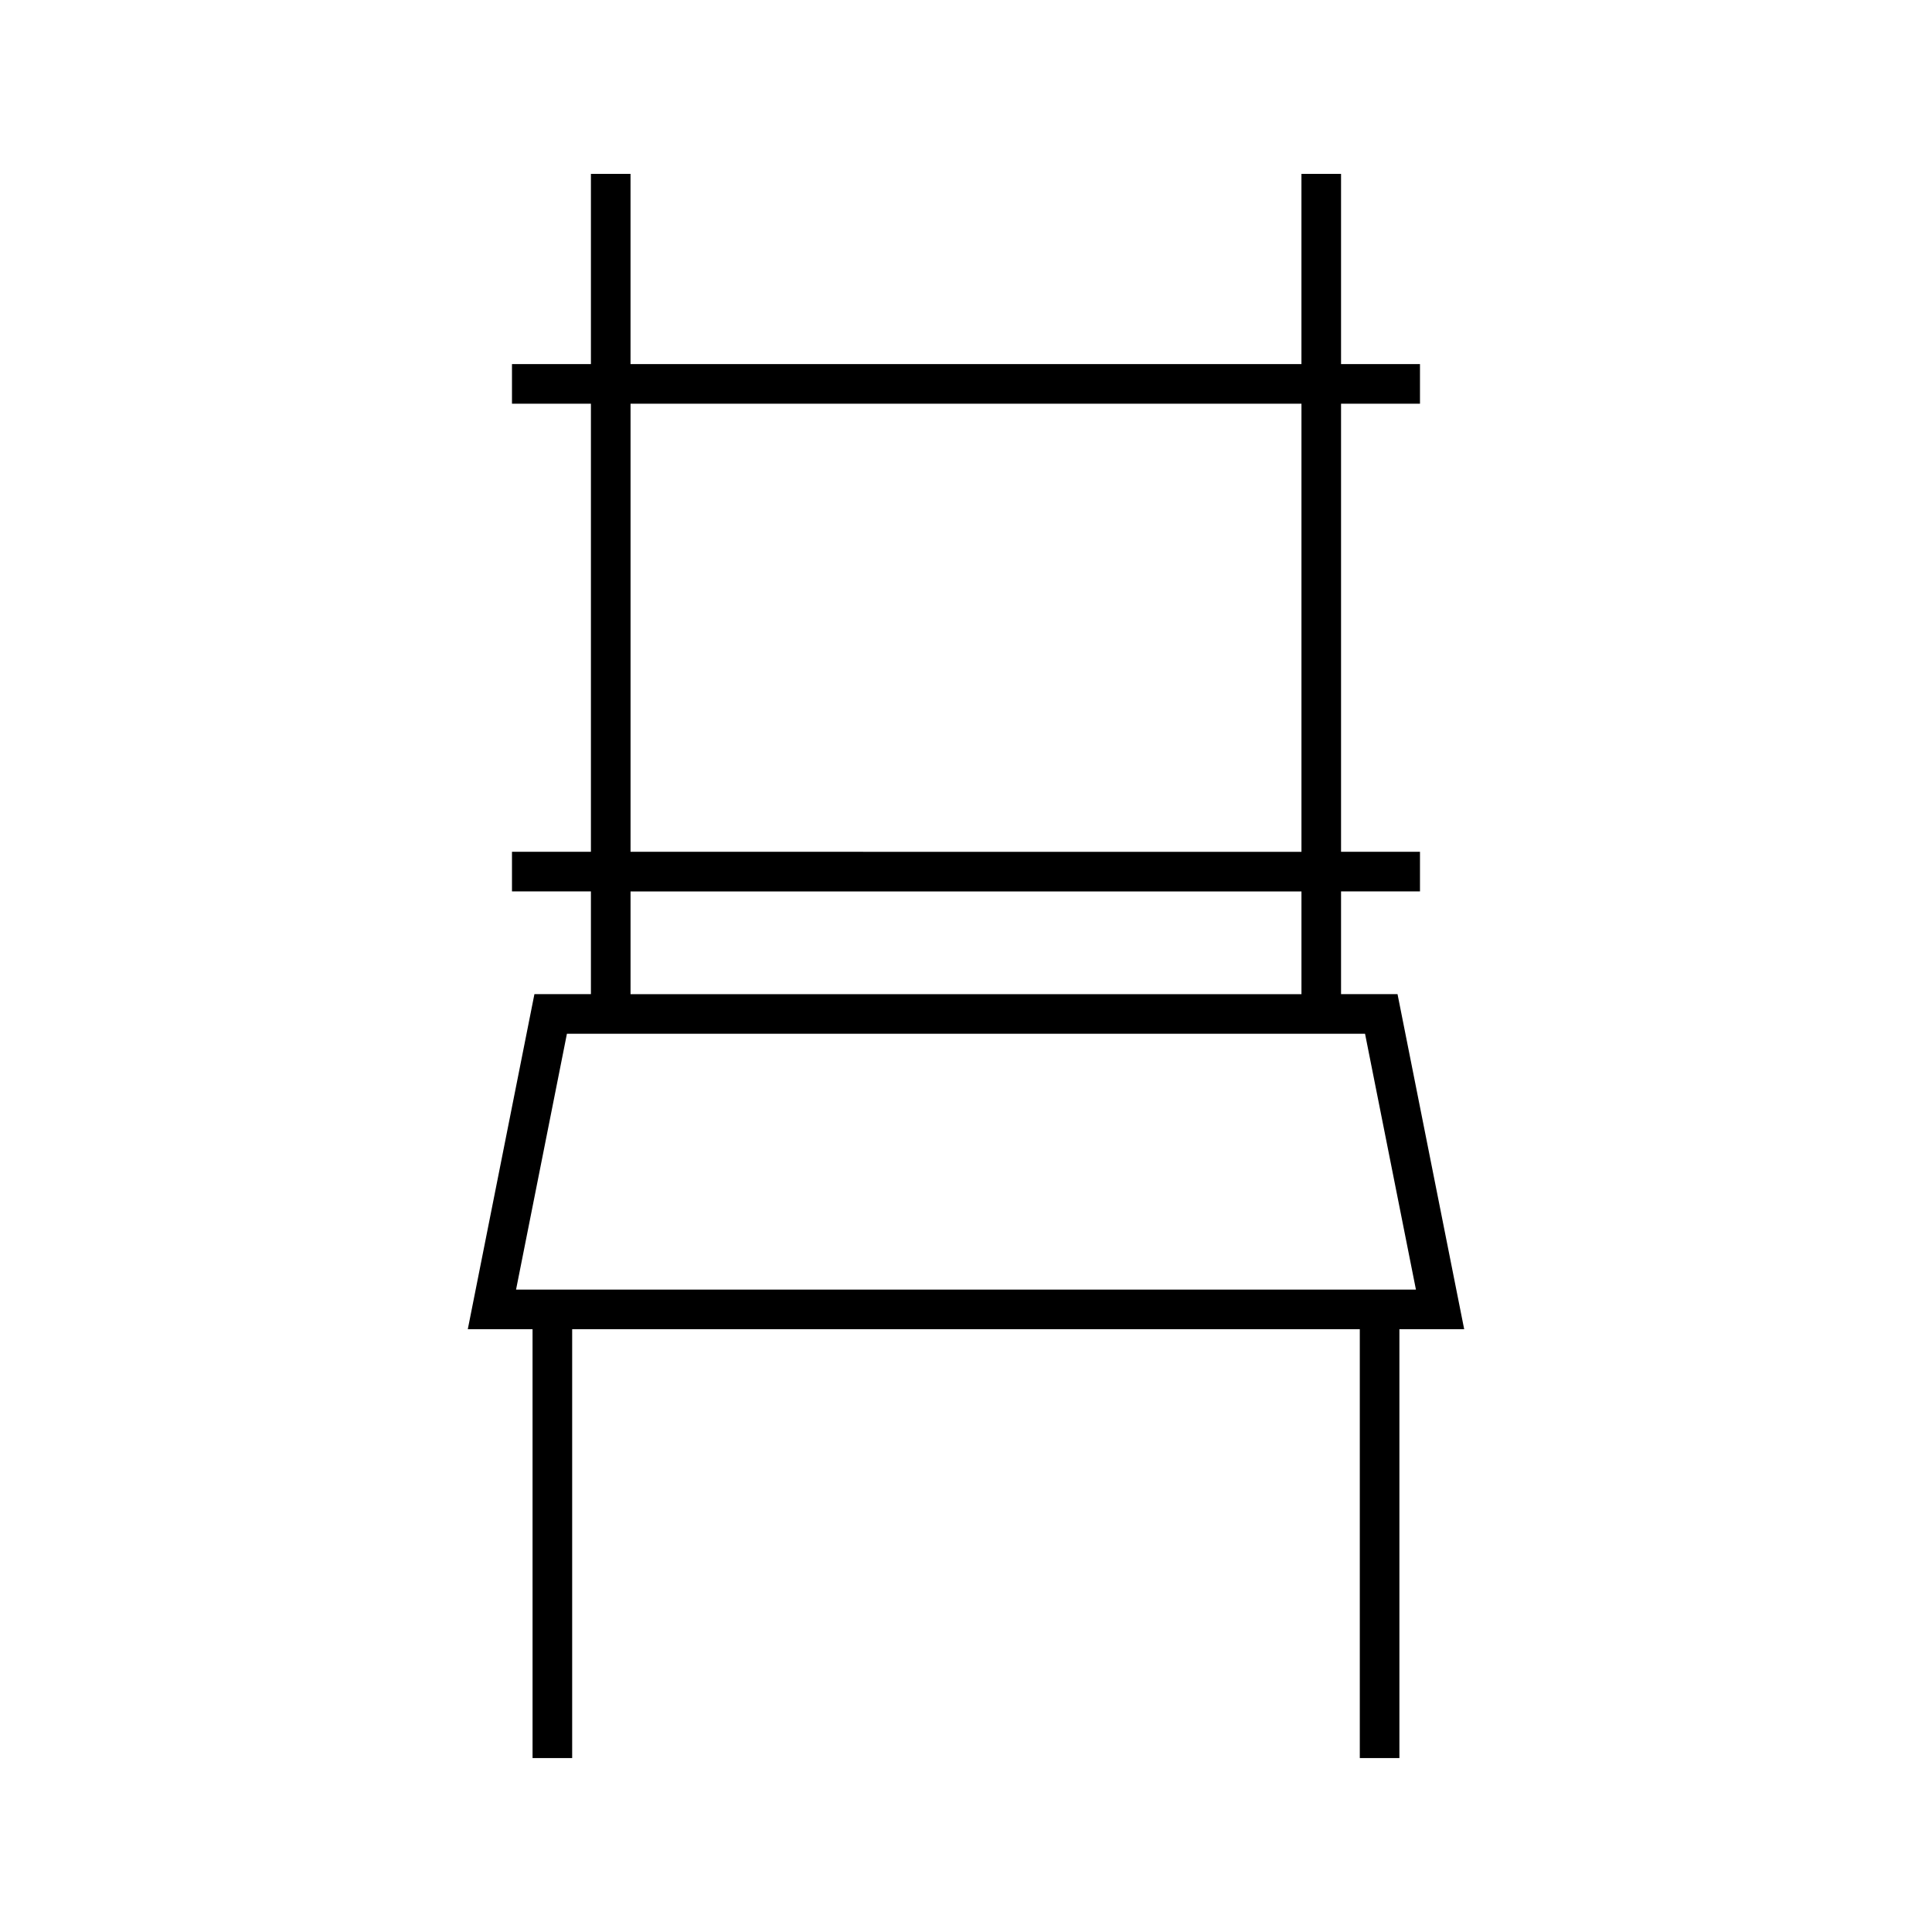
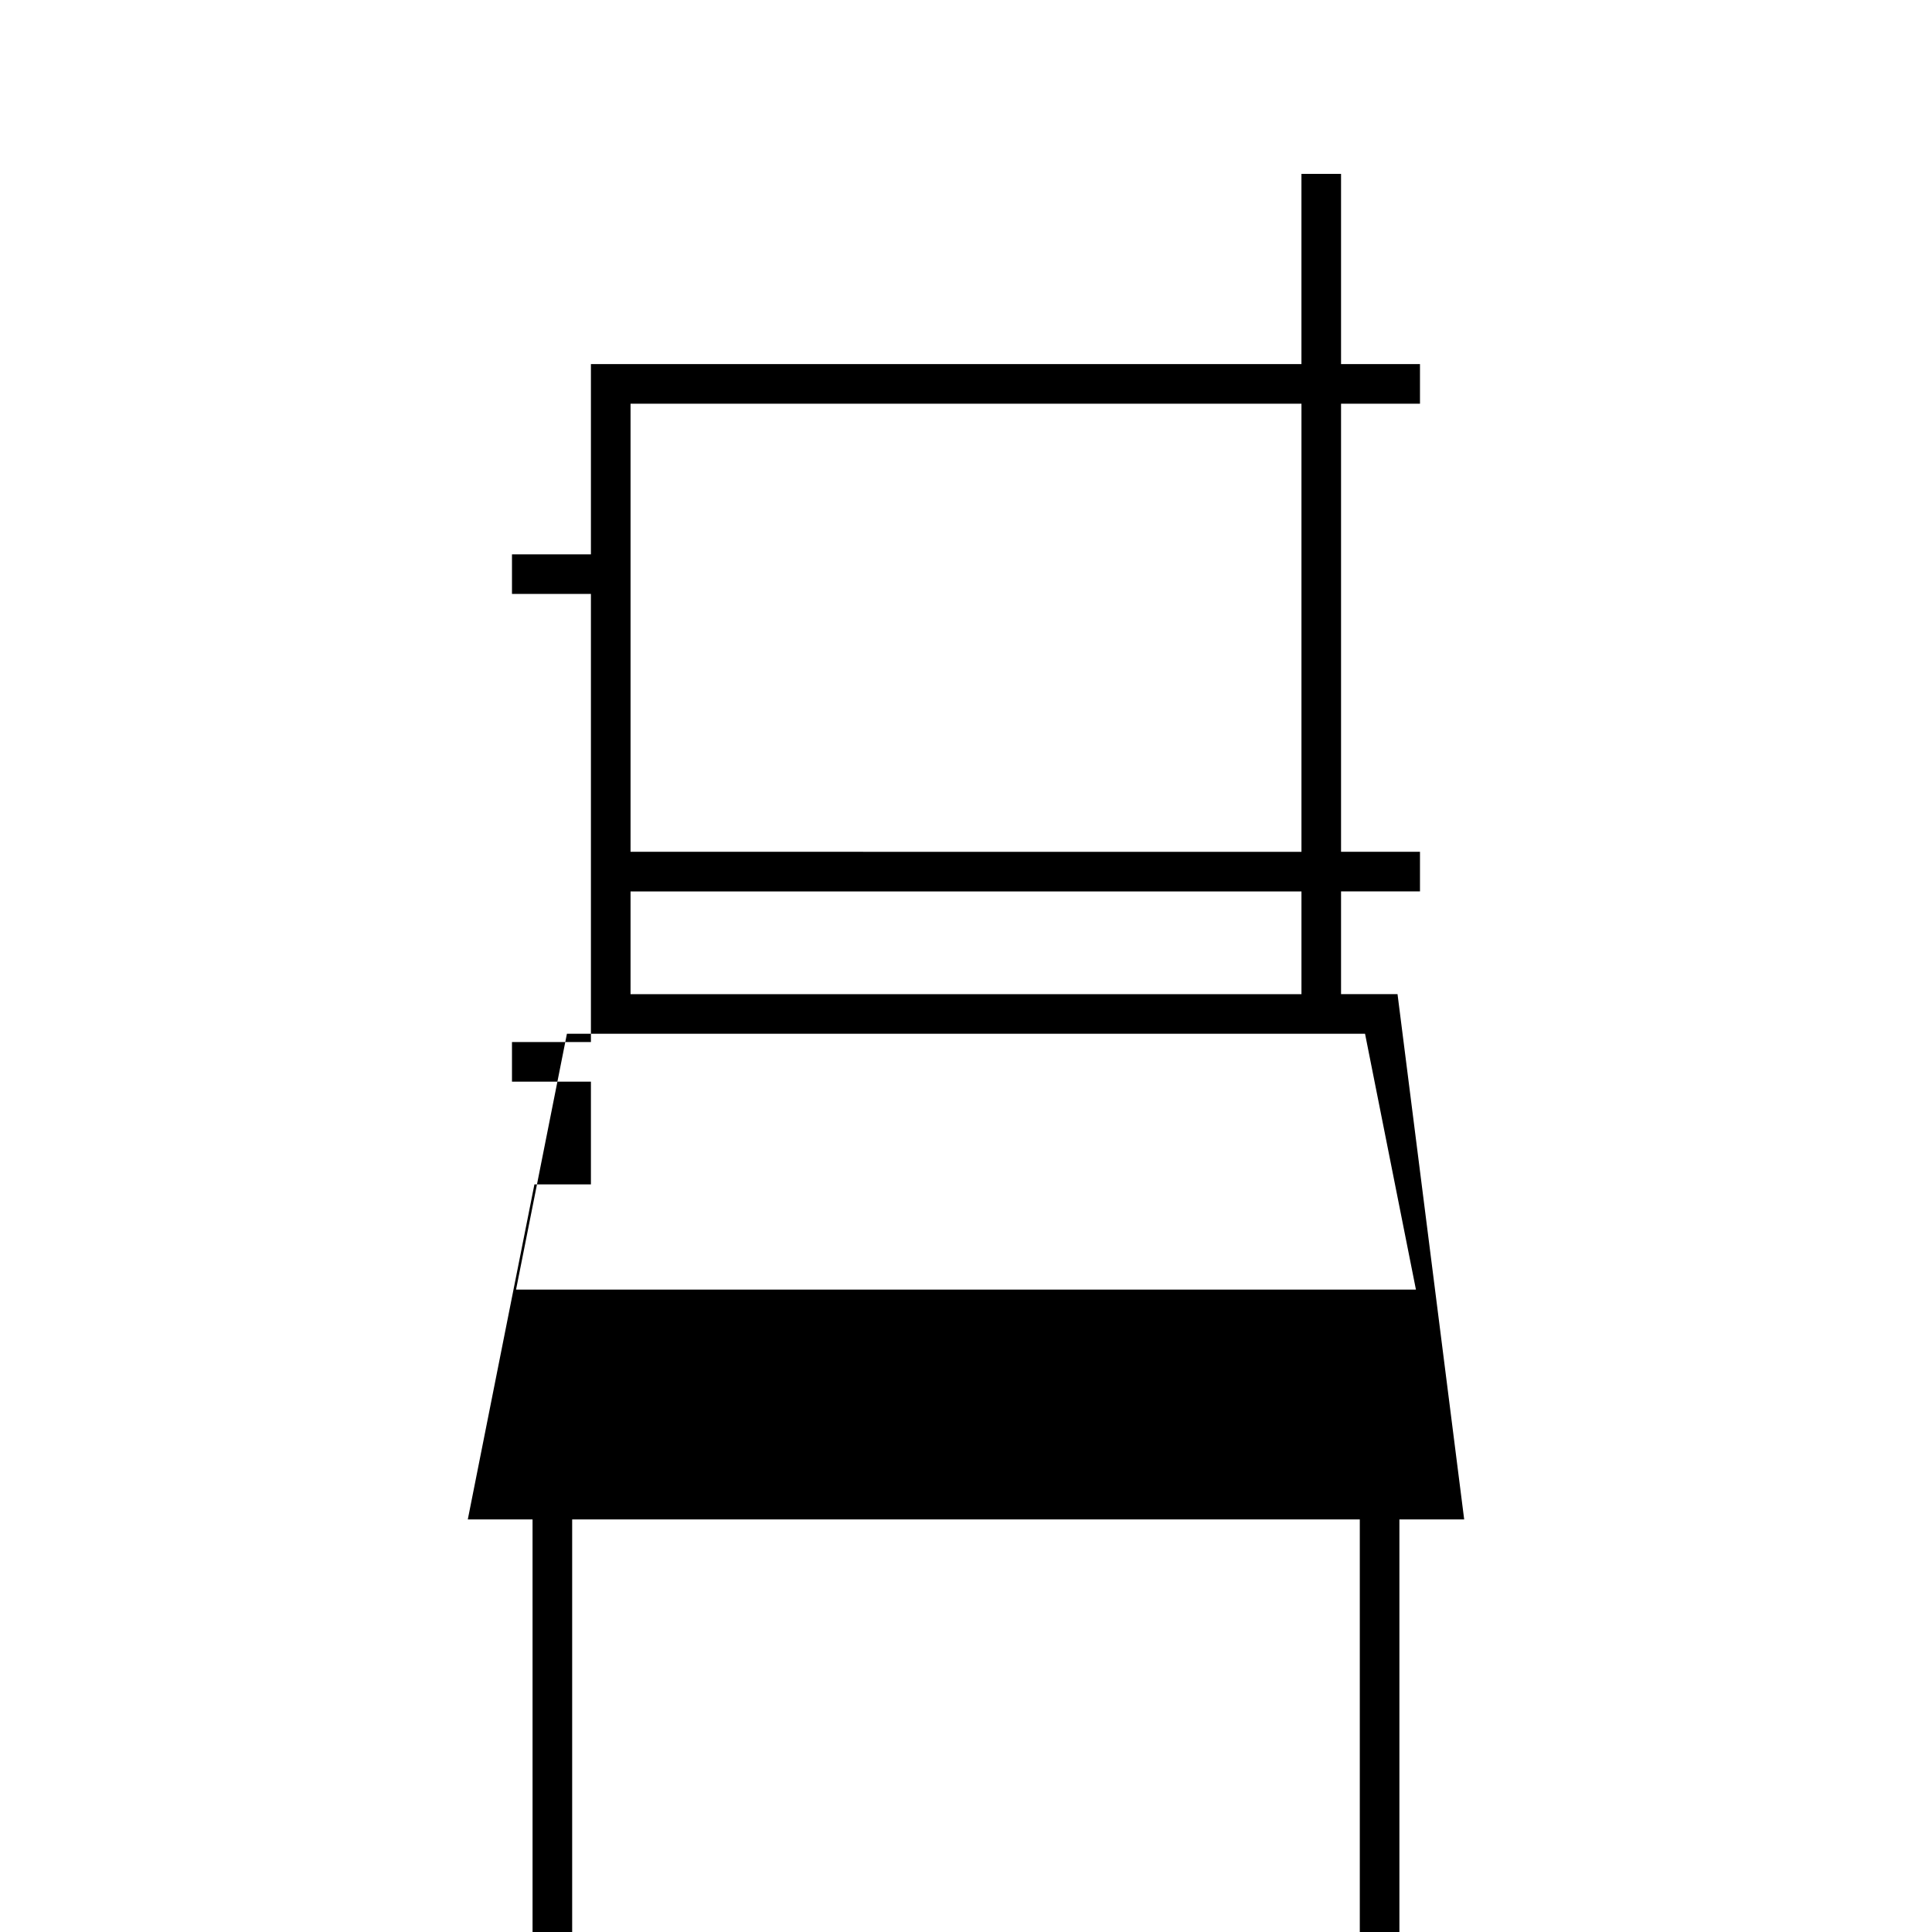
<svg xmlns="http://www.w3.org/2000/svg" fill="#000000" width="800px" height="800px" version="1.1" viewBox="144 144 512 512">
-   <path d="m514.36 407.46h-14.969v-27.227h20.918v-10.496h-20.918v-118.75h20.918v-10.496h-20.918v-50.414h-10.496v50.414h-177.8v-50.414h-10.496v50.414h-20.918v10.496h20.918v118.75h-20.918v10.496h20.918v27.227h-14.973l-17.656 88.793h17.16l0.004 113.66h10.496v-113.66h208.73v113.66h10.496v-113.66h17.168zm-203.26-156.47h177.8v118.75l-177.8-0.004zm0 129.25h177.8v27.227h-177.8zm-30.34 105.52 13.48-67.801h211.51l13.488 67.801z" />
+   <path d="m514.36 407.46h-14.969v-27.227h20.918v-10.496h-20.918v-118.75h20.918v-10.496h-20.918v-50.414h-10.496v50.414h-177.8h-10.496v50.414h-20.918v10.496h20.918v118.75h-20.918v10.496h20.918v27.227h-14.973l-17.656 88.793h17.16l0.004 113.66h10.496v-113.66h208.73v113.66h10.496v-113.66h17.168zm-203.26-156.47h177.8v118.75l-177.8-0.004zm0 129.25h177.8v27.227h-177.8zm-30.34 105.52 13.48-67.801h211.51l13.488 67.801z" />
</svg>